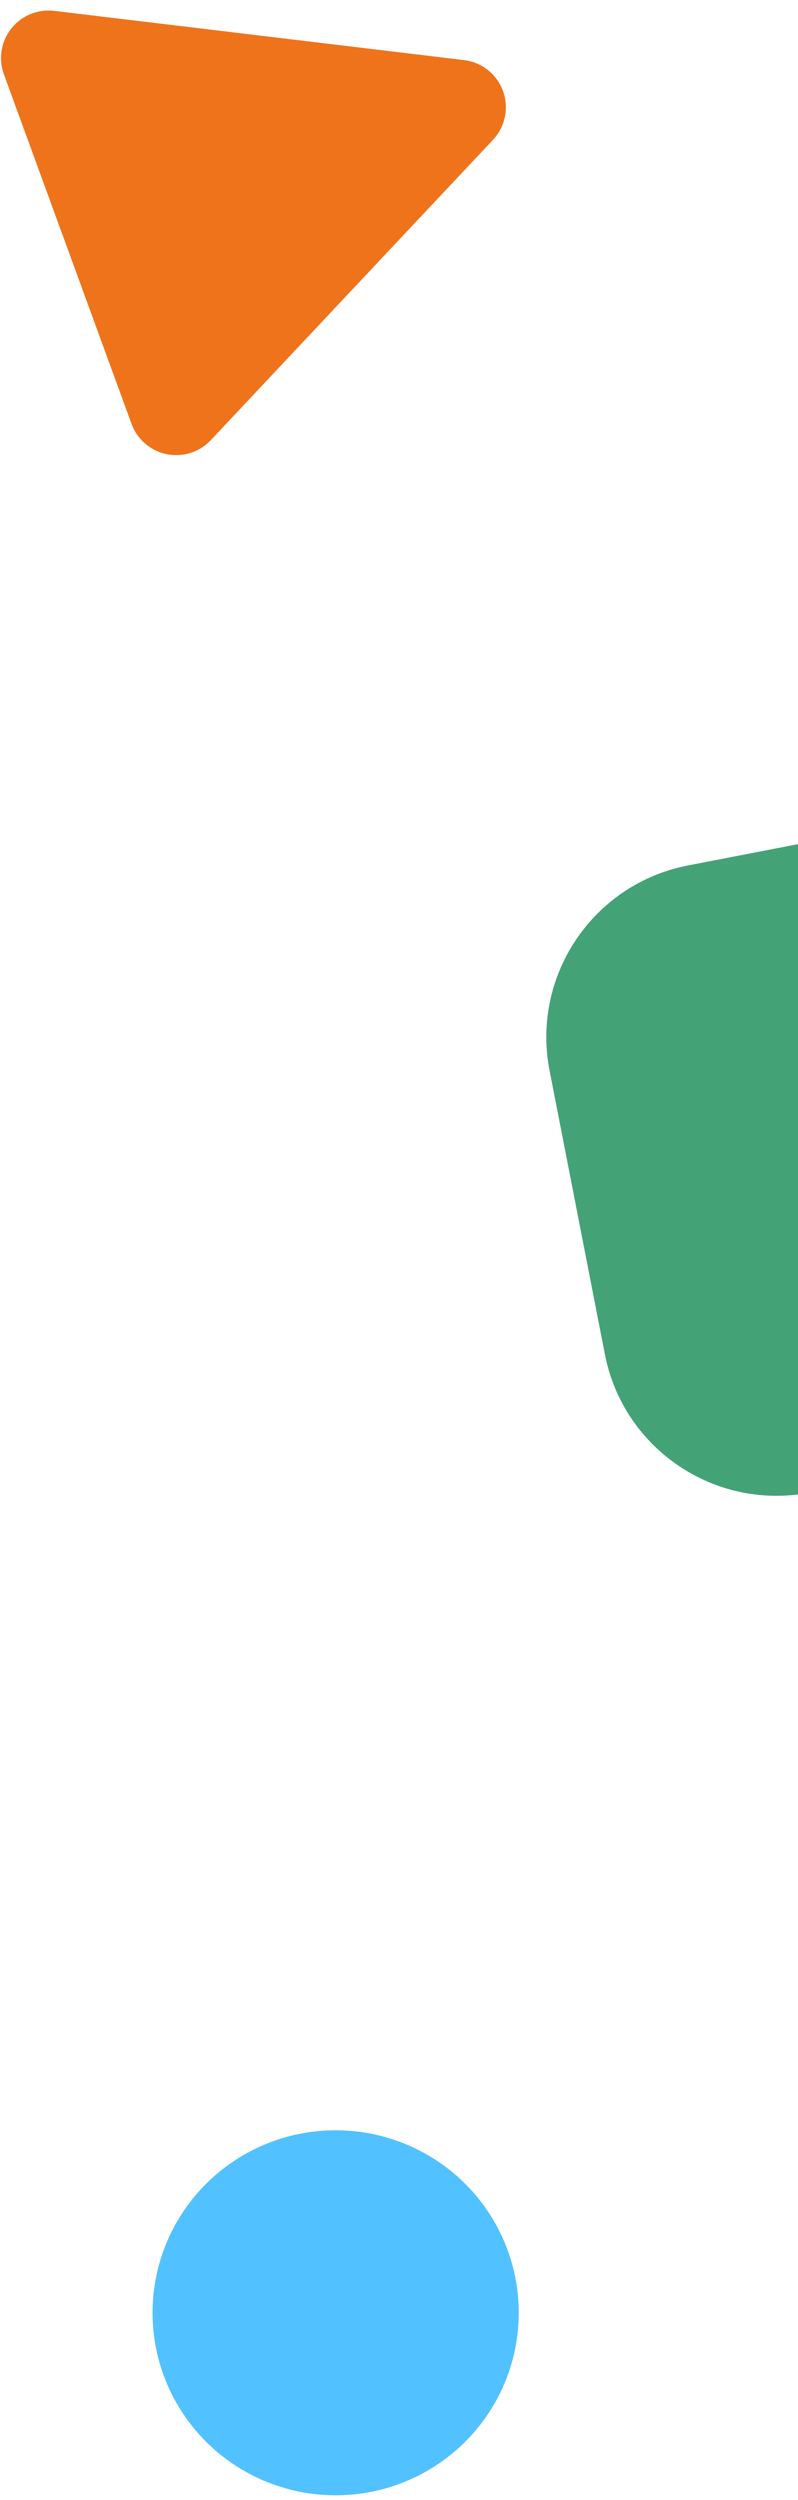
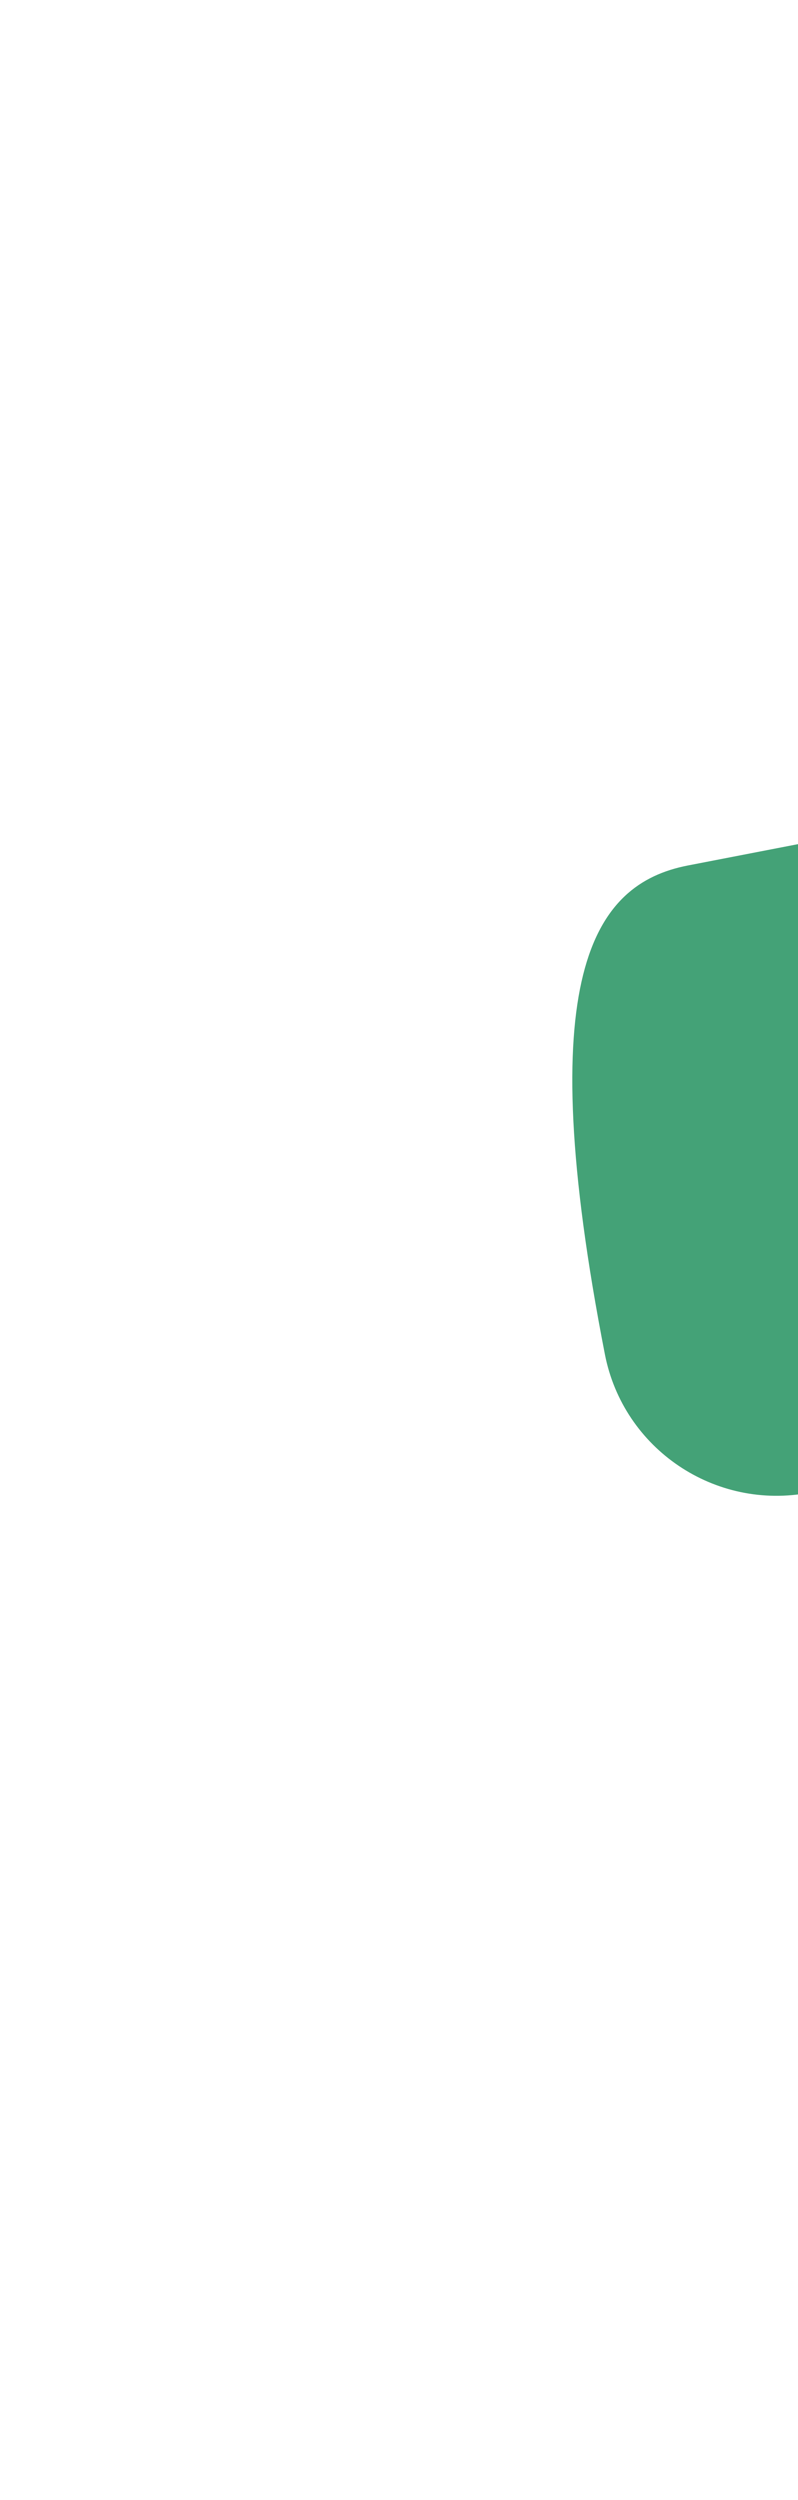
<svg xmlns="http://www.w3.org/2000/svg" width="68px" height="213px" viewBox="0 0 68 213" version="1.1">
  <title>C3ABC9C0-B9BB-474C-8013-A6397BB8CE98</title>
  <g id="Designs" stroke="none" stroke-width="1" fill="none" fill-rule="evenodd">
    <g id="Each-Mobile---Care-and-support-for-children-and-young-people" transform="translate(-322, -413)">
      <g id="Group" transform="translate(320.07, 397.947)">
-         <path d="M32.199,13.625 L48.017,44.969 C49.025,46.966 48.223,49.402 46.226,50.41 C45.661,50.695 45.038,50.843 44.406,50.844 L12.703,50.878 C10.466,50.881 8.651,49.07 8.648,46.833 C8.647,46.196 8.797,45.568 9.085,44.999 L24.97,13.621 C25.981,11.625 28.417,10.826 30.413,11.837 C31.184,12.227 31.81,12.854 32.199,13.625 Z" id="Triangle-Copy-4" fill="#EF731B" transform="translate(28.541, 28.679) rotate(70) translate(-28.541, -28.679) " />
-         <path d="M65.604,85.856 L90.227,85.84 C98.458,85.835 105.135,92.503 105.141,100.735 C105.141,100.741 105.141,100.747 105.141,100.753 L105.125,125.547 C105.12,133.771 98.454,140.437 90.23,140.442 L65.607,140.457 C57.376,140.463 50.699,133.794 50.694,125.563 C50.694,125.557 50.694,125.55 50.694,125.544 L50.709,100.75 C50.714,92.526 57.38,85.861 65.604,85.856 Z" id="Rectangle-Copy-2" fill="#44A277" transform="translate(77.917, 113.149) rotate(79) translate(-77.917, -113.149) " />
-         <ellipse id="Mask" fill="#51C1FF" cx="30.532" cy="212.105" rx="15.602" ry="15.55" />
+         <path d="M65.604,85.856 L90.227,85.84 C98.458,85.835 105.135,92.503 105.141,100.735 C105.141,100.741 105.141,100.747 105.141,100.753 L105.125,125.547 C105.12,133.771 98.454,140.437 90.23,140.442 C57.376,140.463 50.699,133.794 50.694,125.563 C50.694,125.557 50.694,125.55 50.694,125.544 L50.709,100.75 C50.714,92.526 57.38,85.861 65.604,85.856 Z" id="Rectangle-Copy-2" fill="#44A277" transform="translate(77.917, 113.149) rotate(79) translate(-77.917, -113.149) " />
      </g>
    </g>
  </g>
</svg>